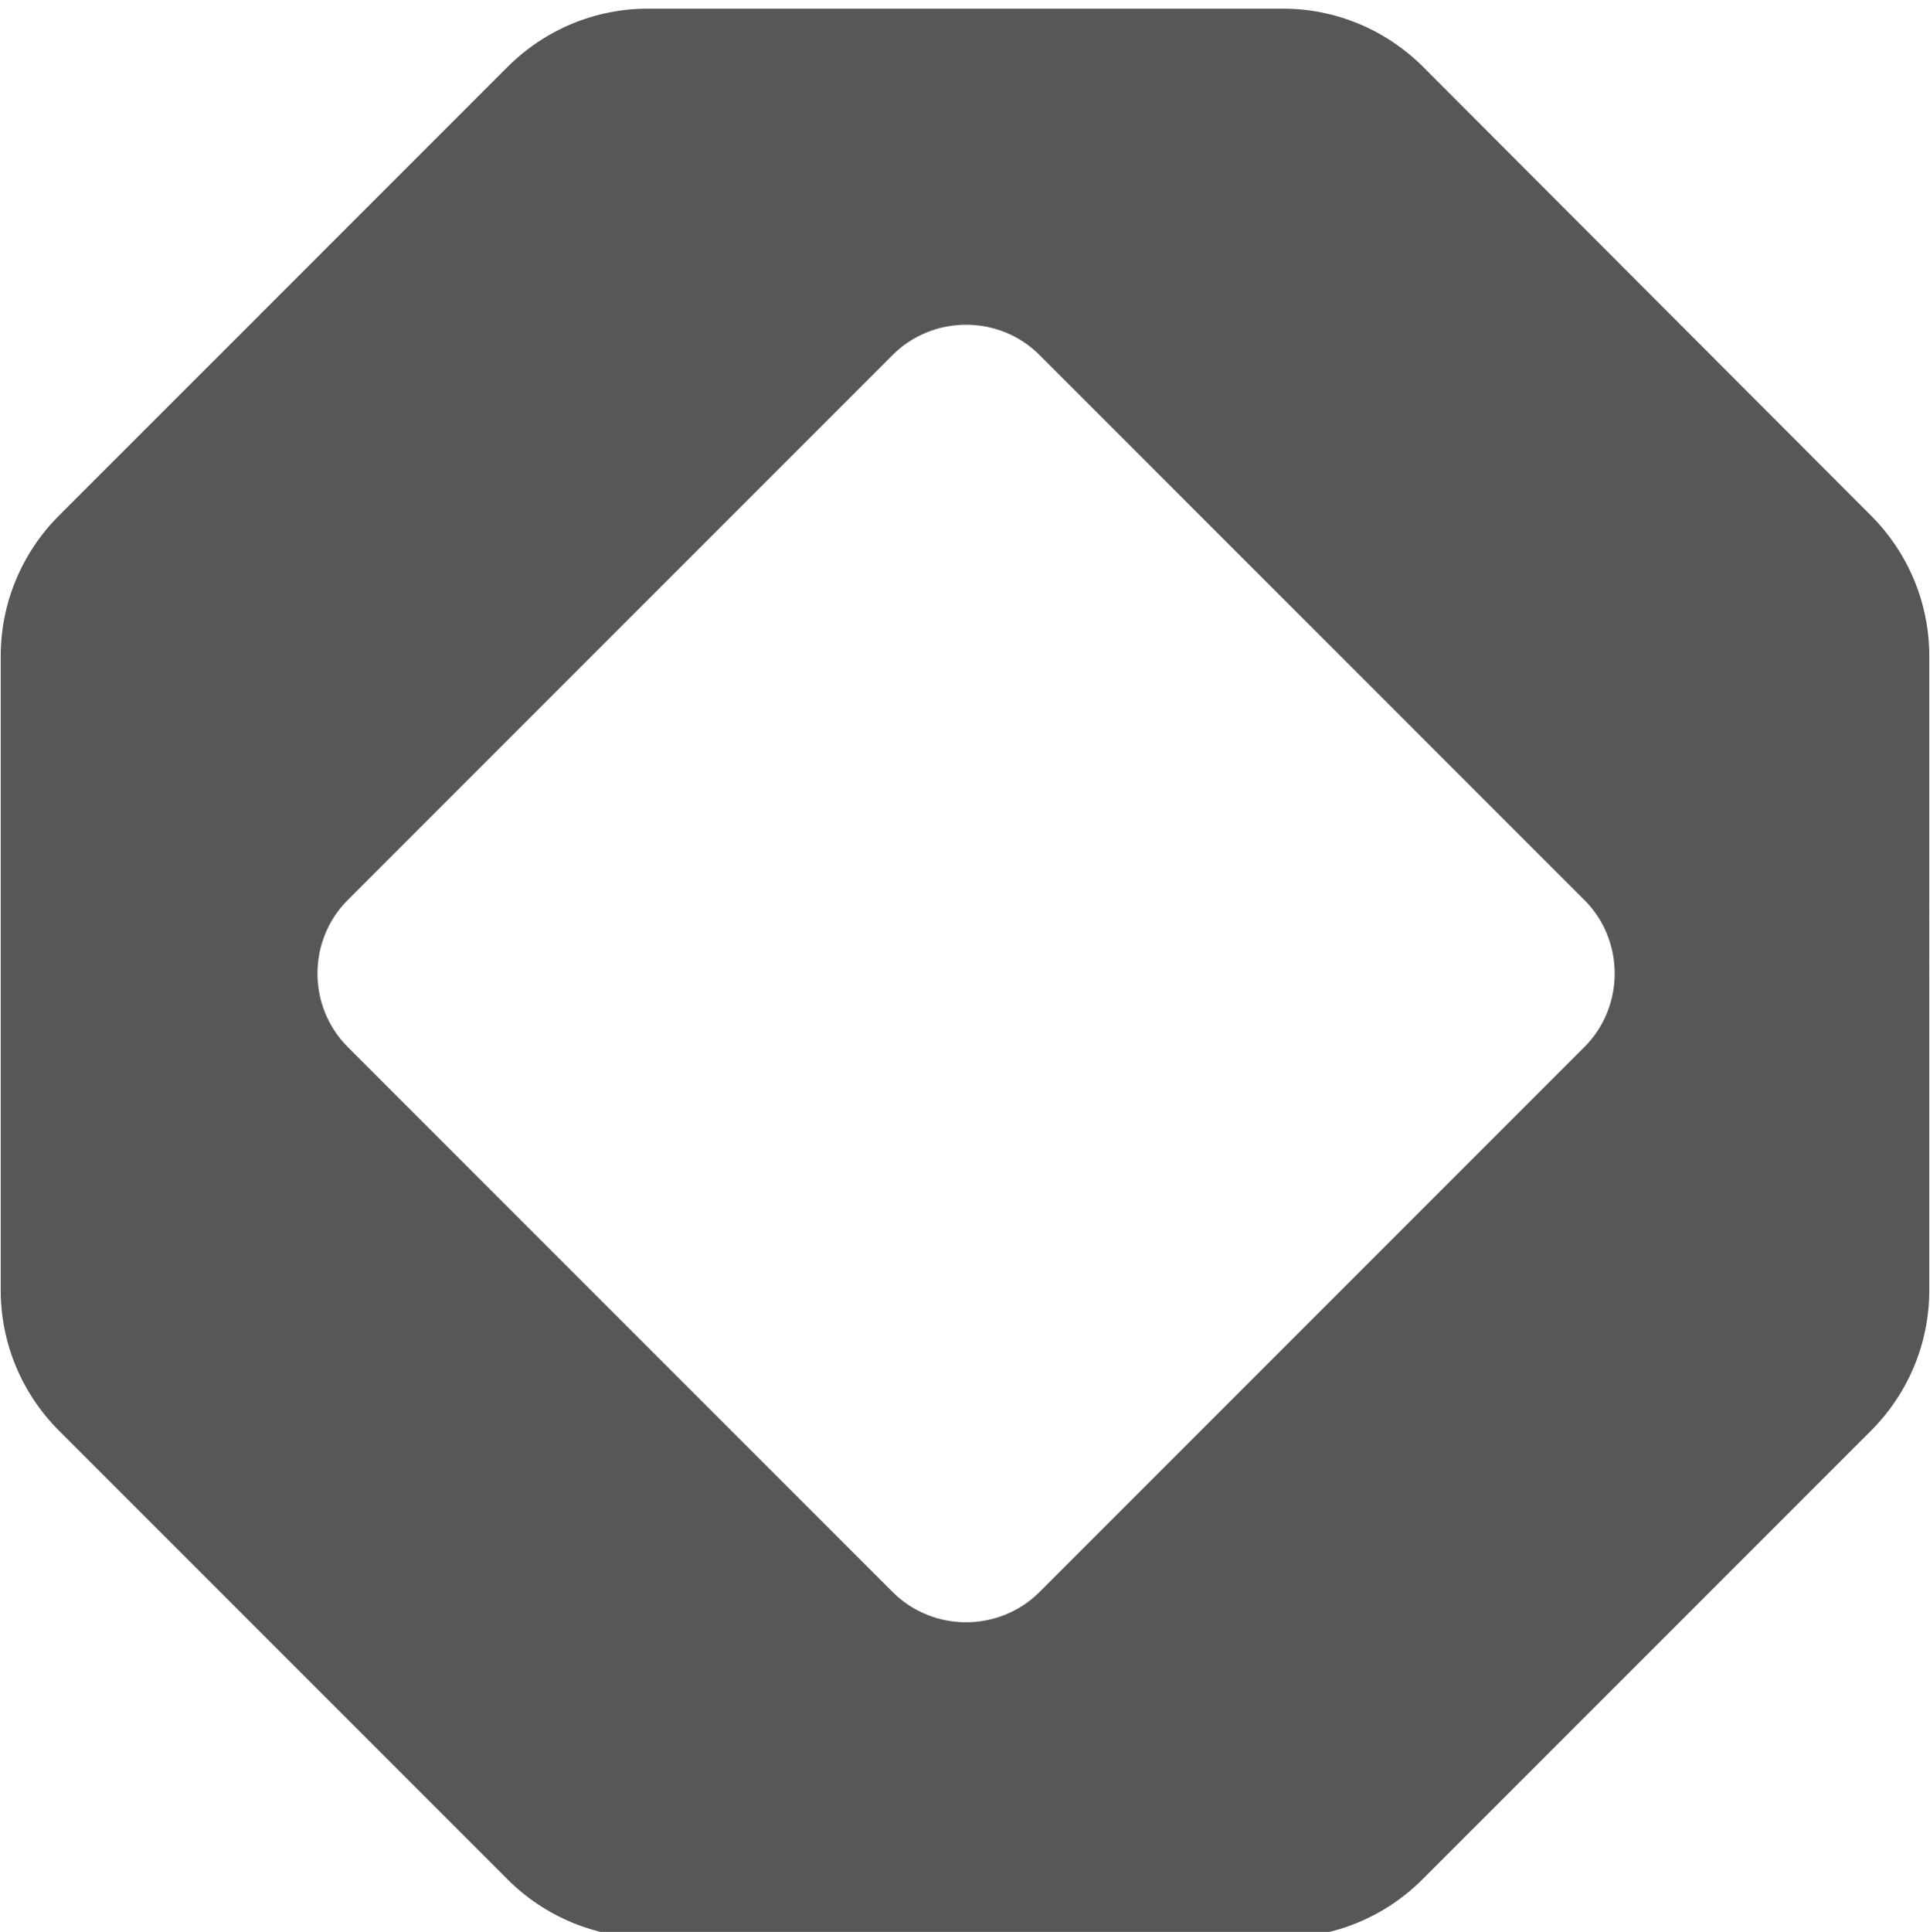
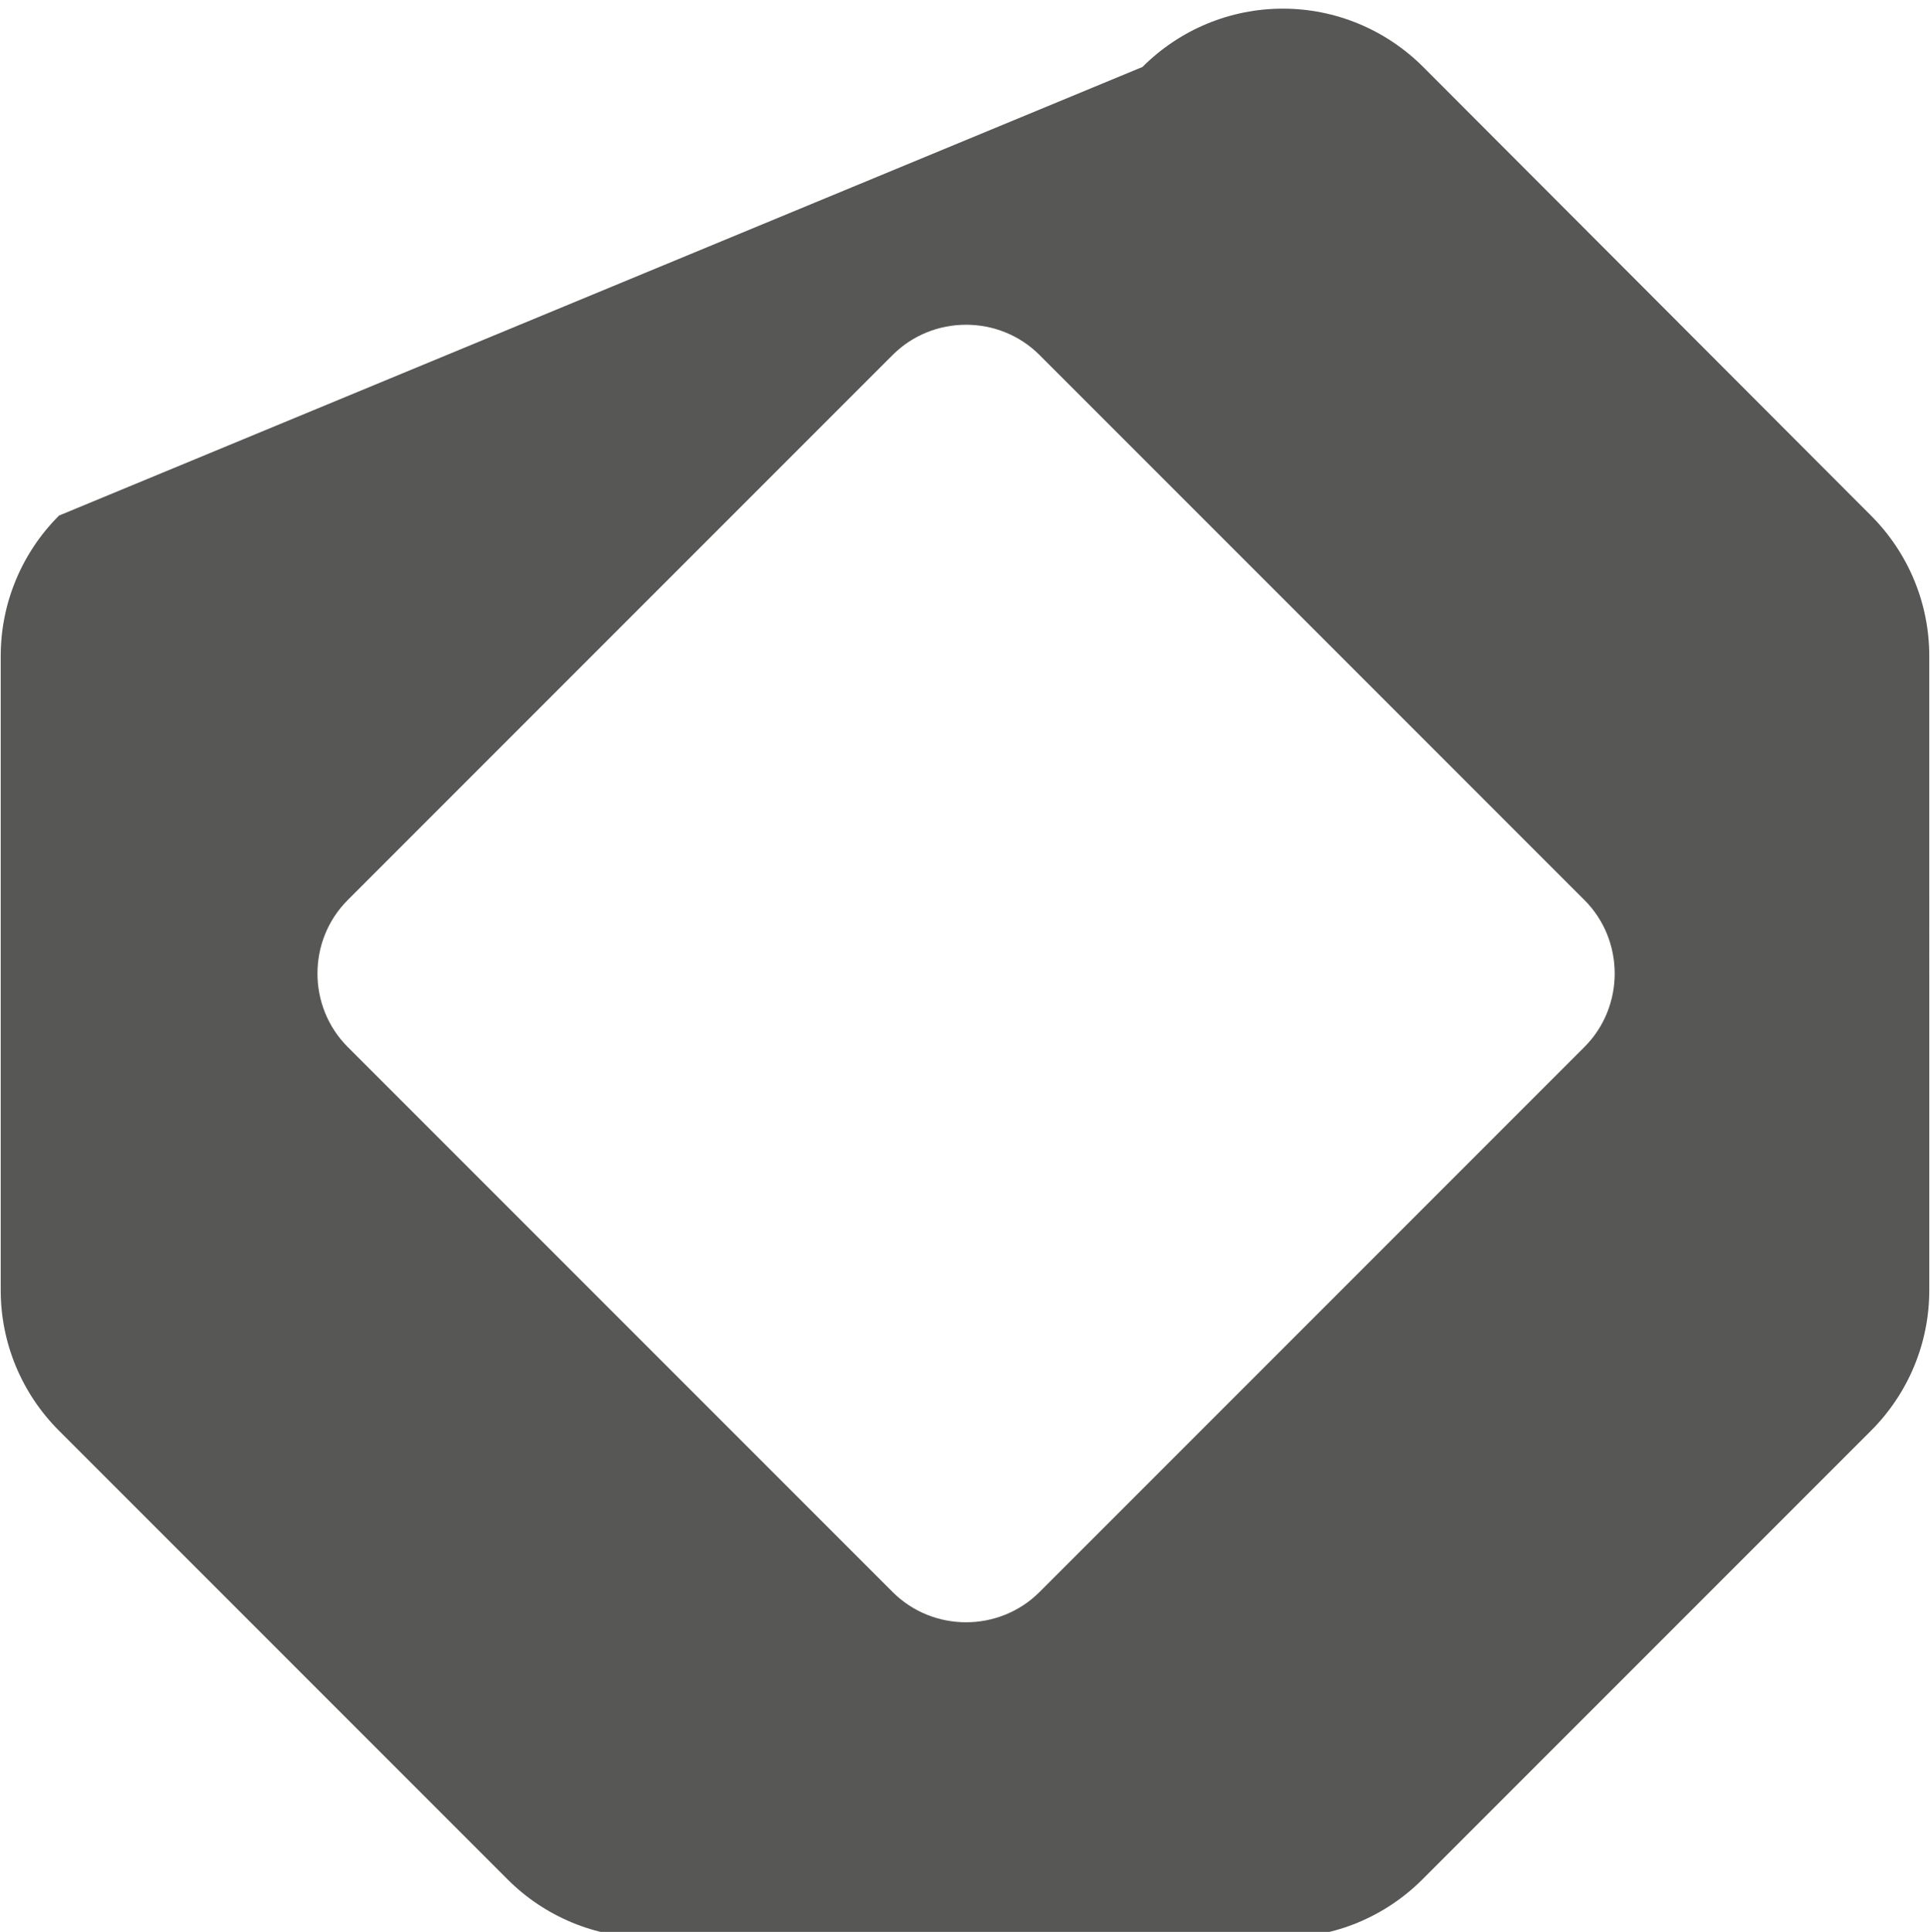
<svg xmlns="http://www.w3.org/2000/svg" id="Слой_1" x="0px" y="0px" viewBox="0 0 268.1 268.3" style="enable-background:new 0 0 268.1 268.3;" xml:space="preserve">
  <style type="text/css"> .st0{fill:#FFFFFF;} .st1{fill:#E3E9EC;} .st2{fill:#575756;} </style>
  <g>
-     <path class="st2" d="M197.7,9.3c-5.2-5.2-12.2-8.1-19.5-8.1H90c-7.3,0-14.3,2.9-19.5,8.1L8.2,71.6C3,76.8,0.1,83.8,0.1,91.1v88.1 c0,7.3,2.9,14.3,8.1,19.5l62.3,62.3c5.2,5.2,12.2,8.1,19.5,8.1h88.1c7.3,0,14.3-2.9,19.5-8.1l62.3-62.3c5.2-5.2,8.1-12.2,8.1-19.5 V91.1c0-7.3-2.9-14.3-8.1-19.5L197.7,9.3z M220.1,145.4l-75.7,75.7c-5.6,5.6-14.8,5.6-20.4,0l-75.7-75.7c-5.6-5.6-5.6-14.8,0-20.4 l75.7-75.7c5.6-5.6,14.8-5.6,20.4,0l75.7,75.7C225.7,130.6,225.7,139.8,220.1,145.4" />
+     <path class="st2" d="M197.7,9.3c-5.2-5.2-12.2-8.1-19.5-8.1c-7.3,0-14.3,2.9-19.5,8.1L8.2,71.6C3,76.8,0.1,83.8,0.1,91.1v88.1 c0,7.3,2.9,14.3,8.1,19.5l62.3,62.3c5.2,5.2,12.2,8.1,19.5,8.1h88.1c7.3,0,14.3-2.9,19.5-8.1l62.3-62.3c5.2-5.2,8.1-12.2,8.1-19.5 V91.1c0-7.3-2.9-14.3-8.1-19.5L197.7,9.3z M220.1,145.4l-75.7,75.7c-5.6,5.6-14.8,5.6-20.4,0l-75.7-75.7c-5.6-5.6-5.6-14.8,0-20.4 l75.7-75.7c5.6-5.6,14.8-5.6,20.4,0l75.7,75.7C225.7,130.6,225.7,139.8,220.1,145.4" />
  </g>
</svg>